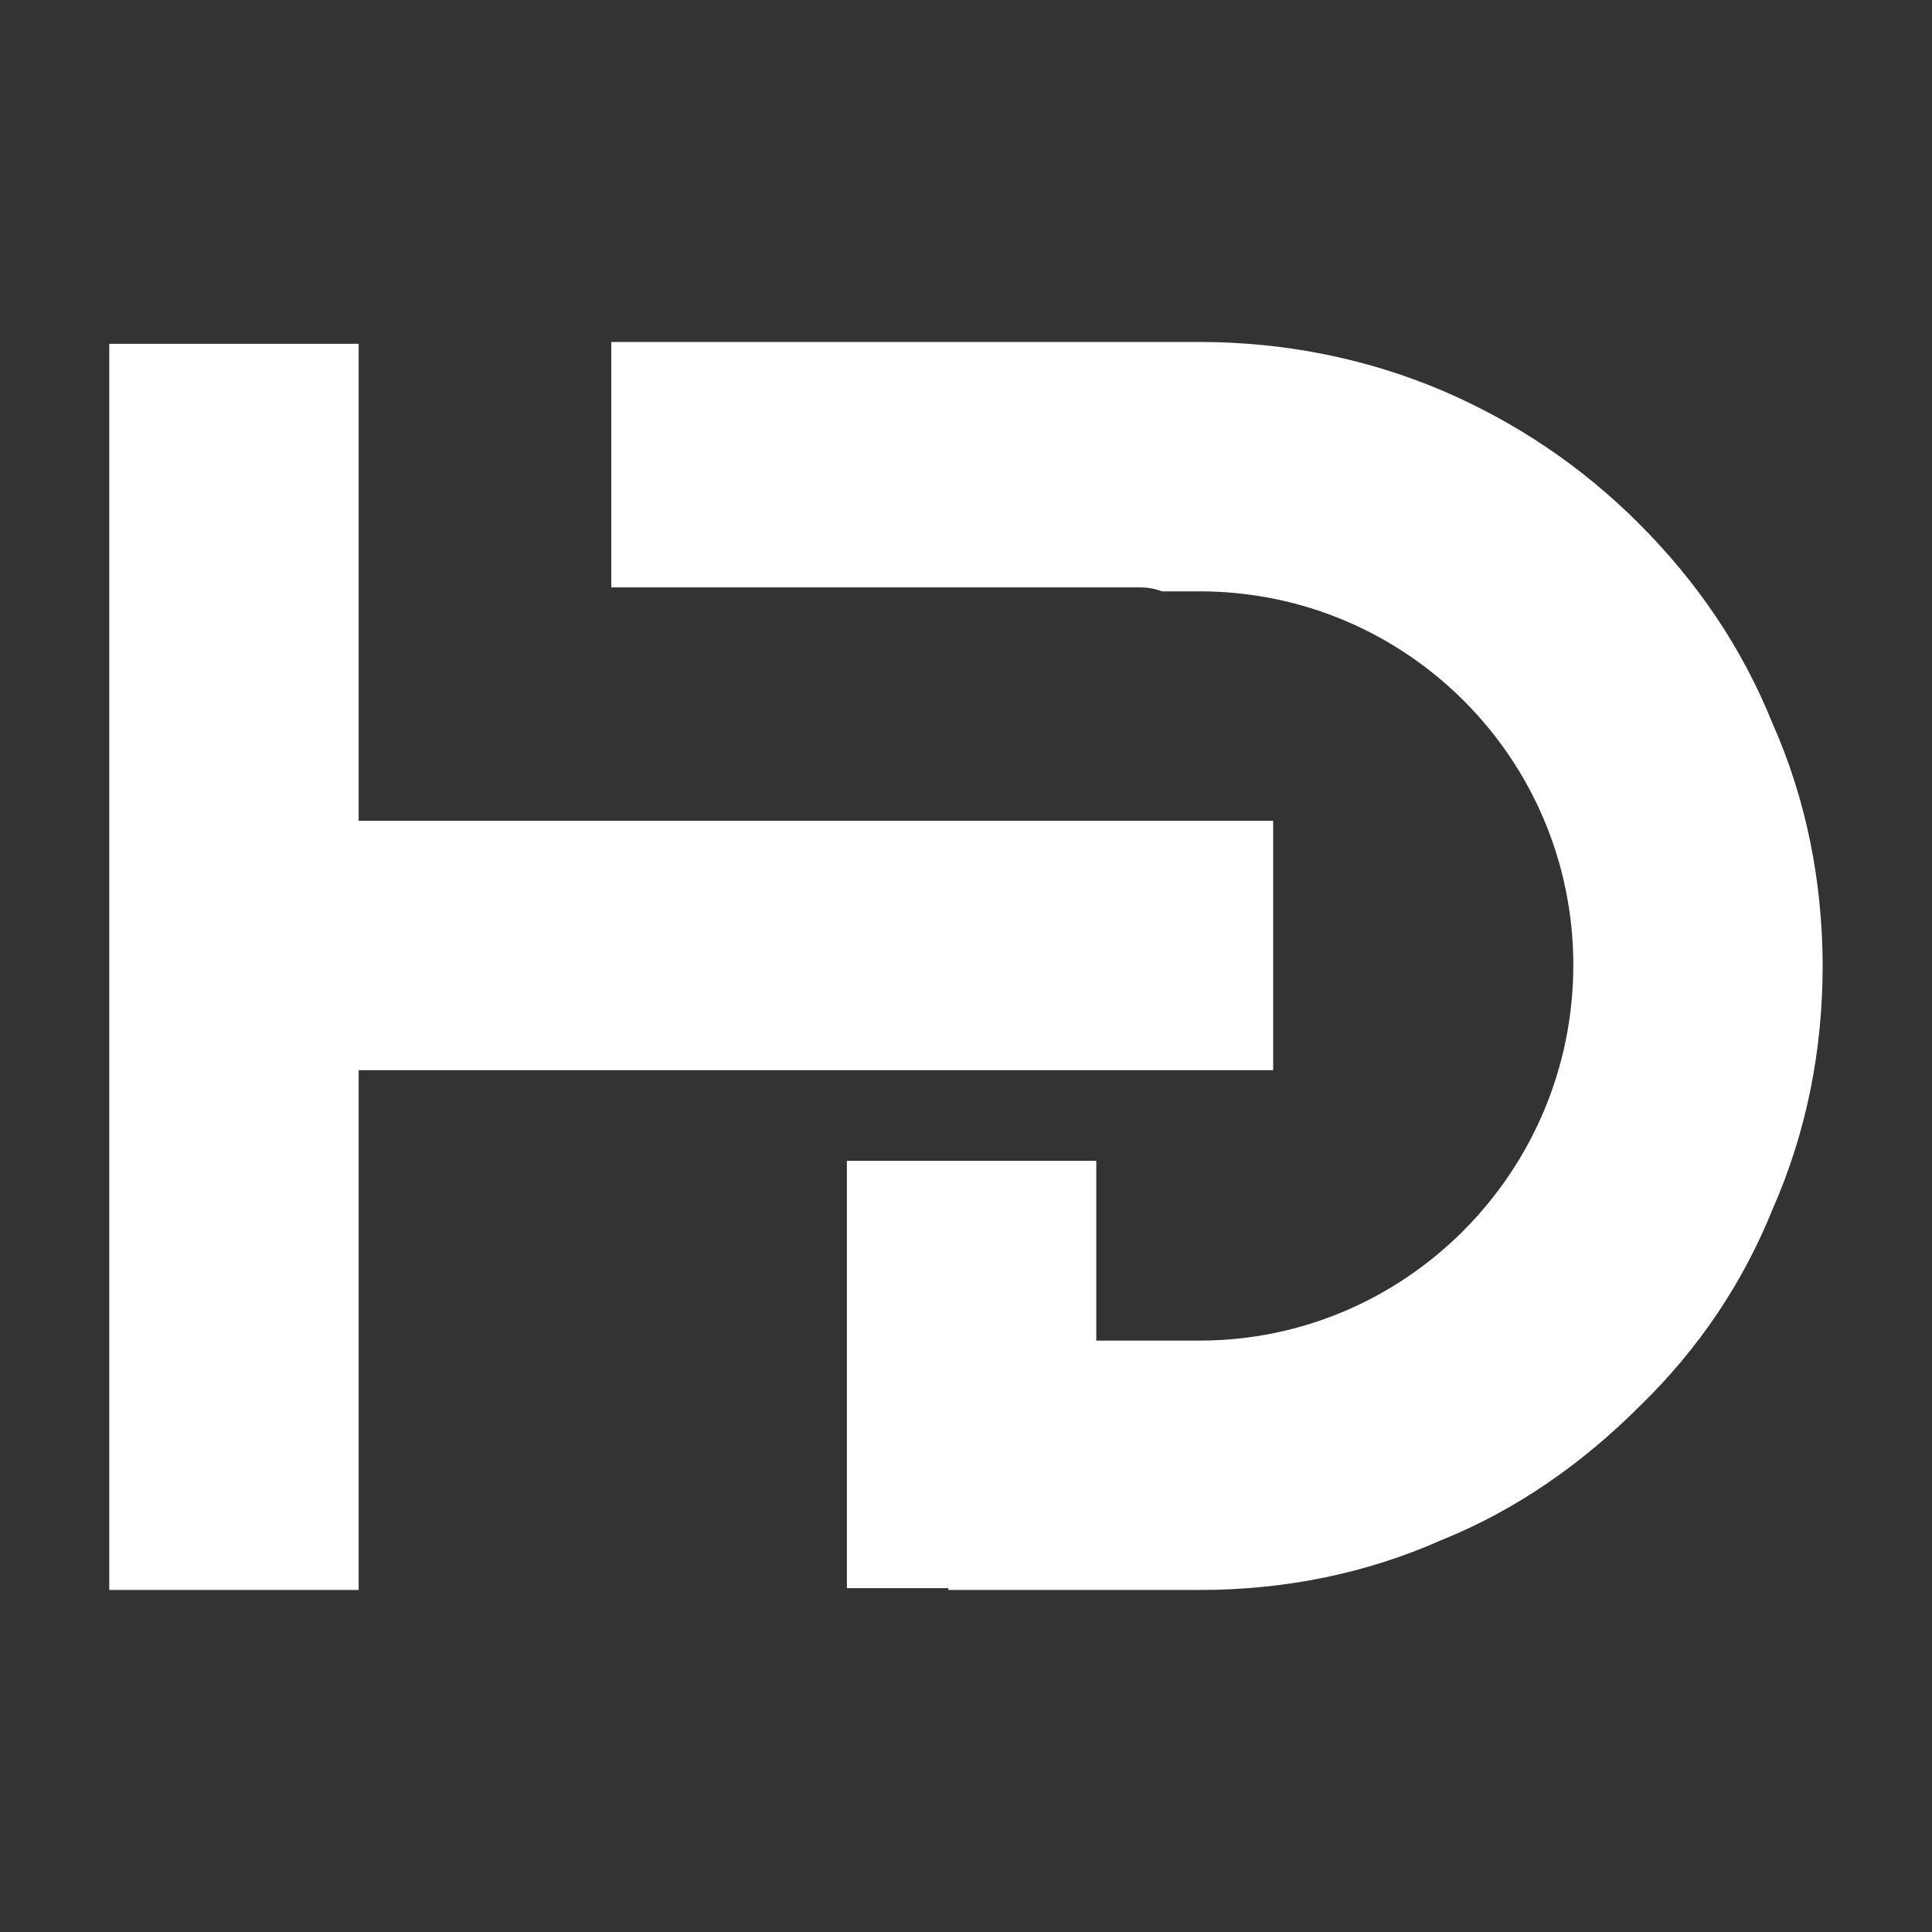
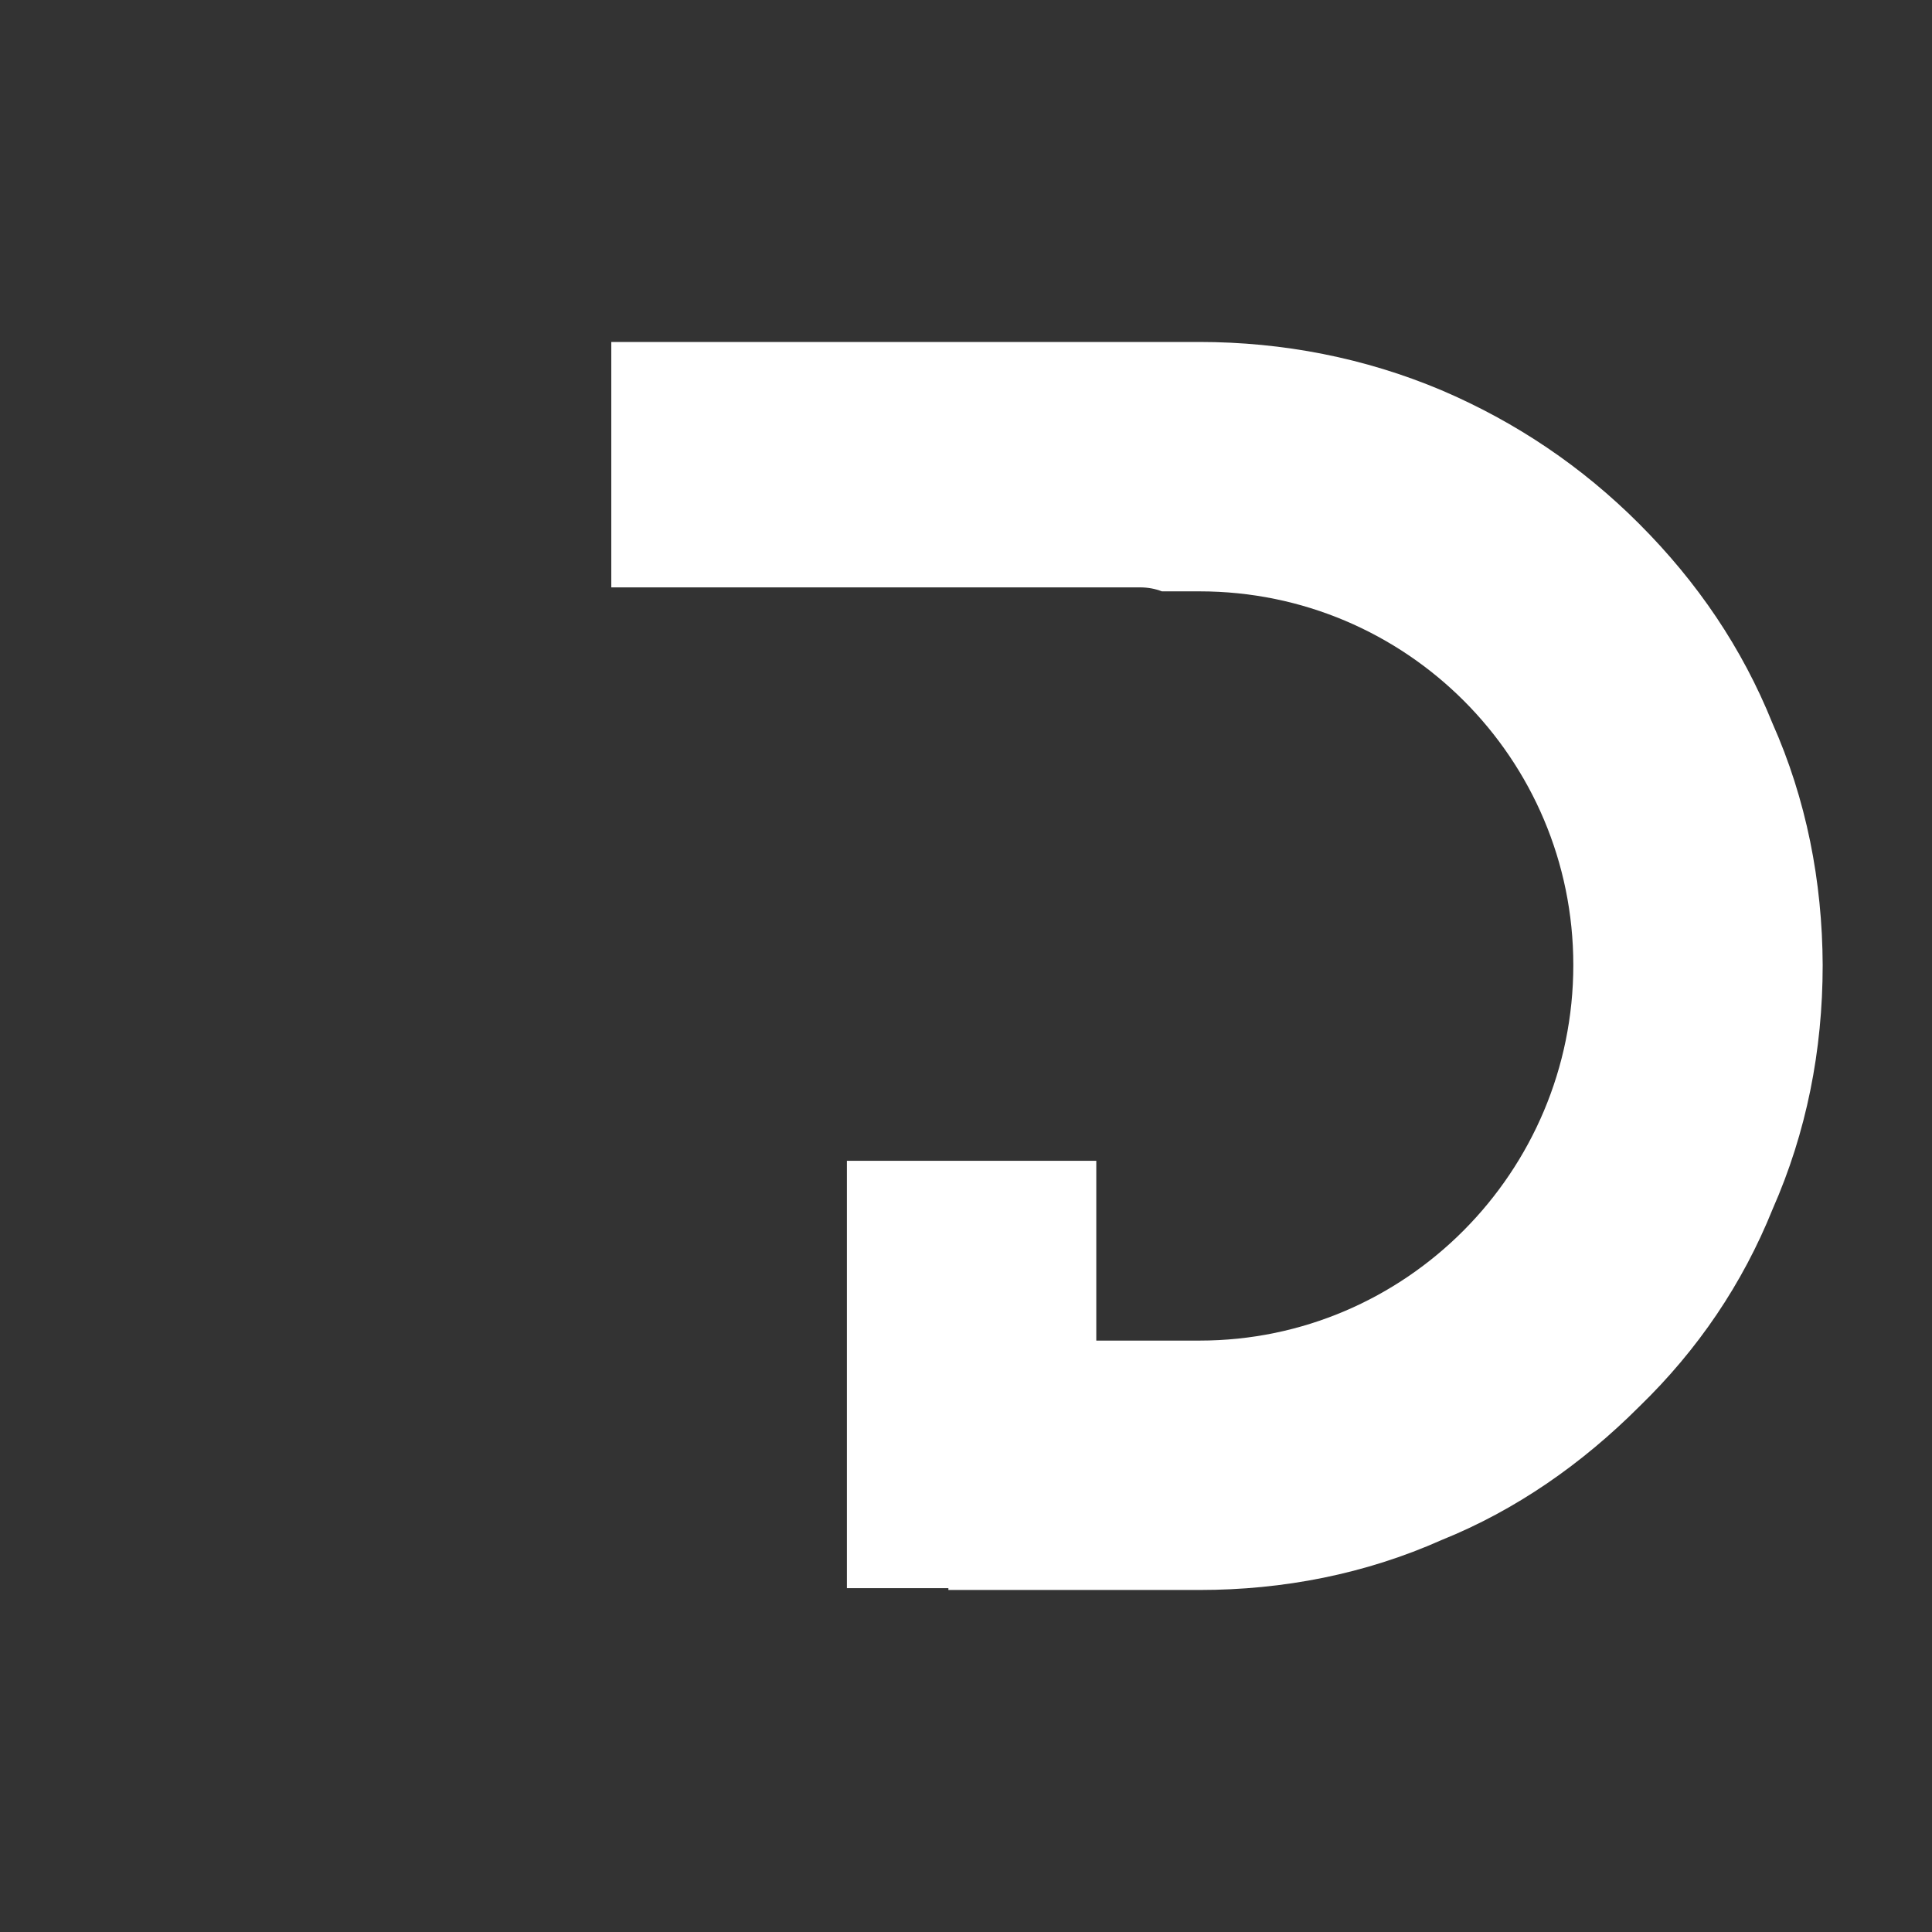
<svg xmlns="http://www.w3.org/2000/svg" width="500" zoomAndPan="magnify" viewBox="0 0 375 375" height="500" preserveAspectRatio="xMidYMid meet" version="1.0">
  <rect x="0" y="0" width="375" height="375" fill="#333333" stroke="none" />
  <defs>
    <clipPath id="c003d14eb5">
      <path d="M 118 66.375 L 354 66.375 L 354 308.625 L 118 308.625 Z M 118 66.375 " clip-rule="nonzero" />
    </clipPath>
    <clipPath id="05e79cb55a">
-       <path d="M 21.008 66.375 L 248 66.375 L 248 308.625 L 21.008 308.625 Z M 21.008 66.375 " clip-rule="nonzero" />
-     </clipPath>
+       </clipPath>
  </defs>
  <g clip-path="url(#c003d14eb5)">
    <path fill="#ffffff" d="M 344.004 140.32 C 338.164 125.828 329.512 113.023 318.113 101.625 C 307.066 90.578 294.262 81.926 279.77 75.734 C 264.922 69.473 249.023 66.375 232.77 66.375 L 118.652 66.375 L 118.652 114.008 L 221.23 114.008 C 222.848 114.008 224.258 114.289 225.523 114.781 L 232.84 114.781 C 272.941 114.781 305.379 147.285 305.379 187.32 C 305.379 227.422 272.871 260.207 232.84 260.207 L 212.789 260.207 L 212.789 225.312 L 164.383 225.312 L 164.383 308.262 L 184.082 308.262 L 184.082 308.613 L 232.84 308.613 C 249.094 308.613 264.992 305.52 279.84 298.906 C 294.332 293.066 307.137 284.059 318.184 273.016 C 329.582 261.969 338.234 249.164 344.074 234.668 C 350.617 219.824 353.781 203.922 353.781 187.32 C 353.711 171.066 350.617 155.168 344.004 140.32 Z M 344.004 140.32 " fill-opacity="1" fill-rule="nonzero" />
  </g>
  <g clip-path="url(#05e79cb55a)">
    <path fill="#ffffff" d="M 247.121 207.723 L 69.613 207.723 L 69.613 308.613 L 21.207 308.613 L 21.207 66.727 L 69.613 66.727 L 69.613 159.316 L 247.121 159.316 Z M 247.121 207.723 " fill-opacity="1" fill-rule="nonzero" />
  </g>
</svg>